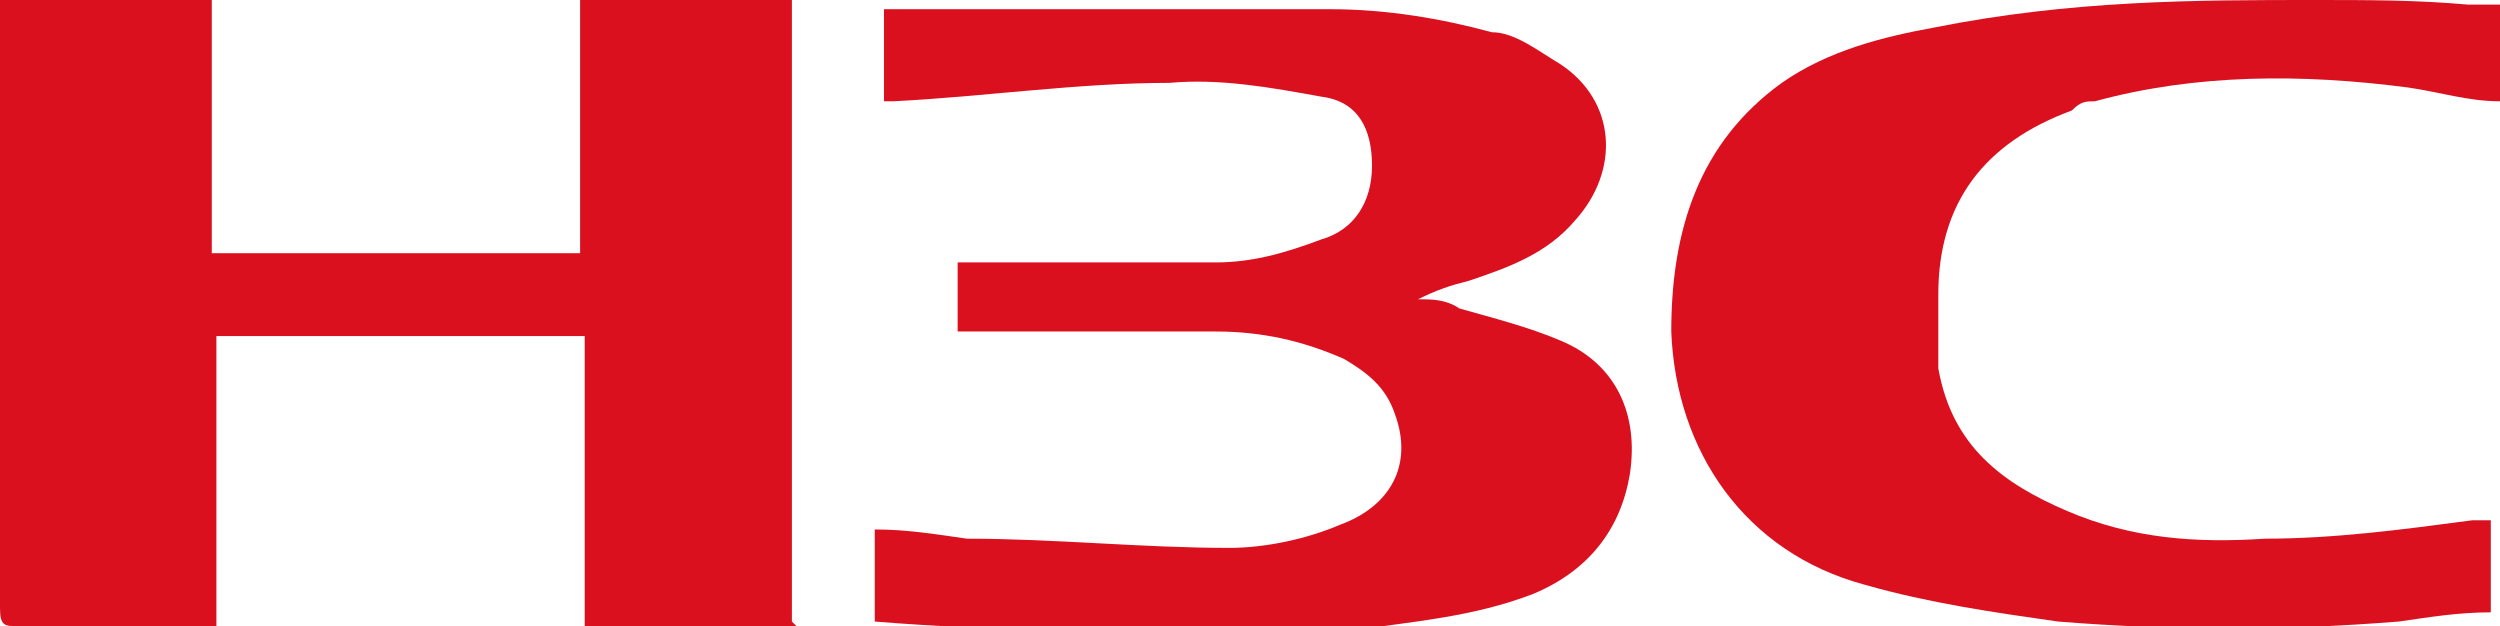
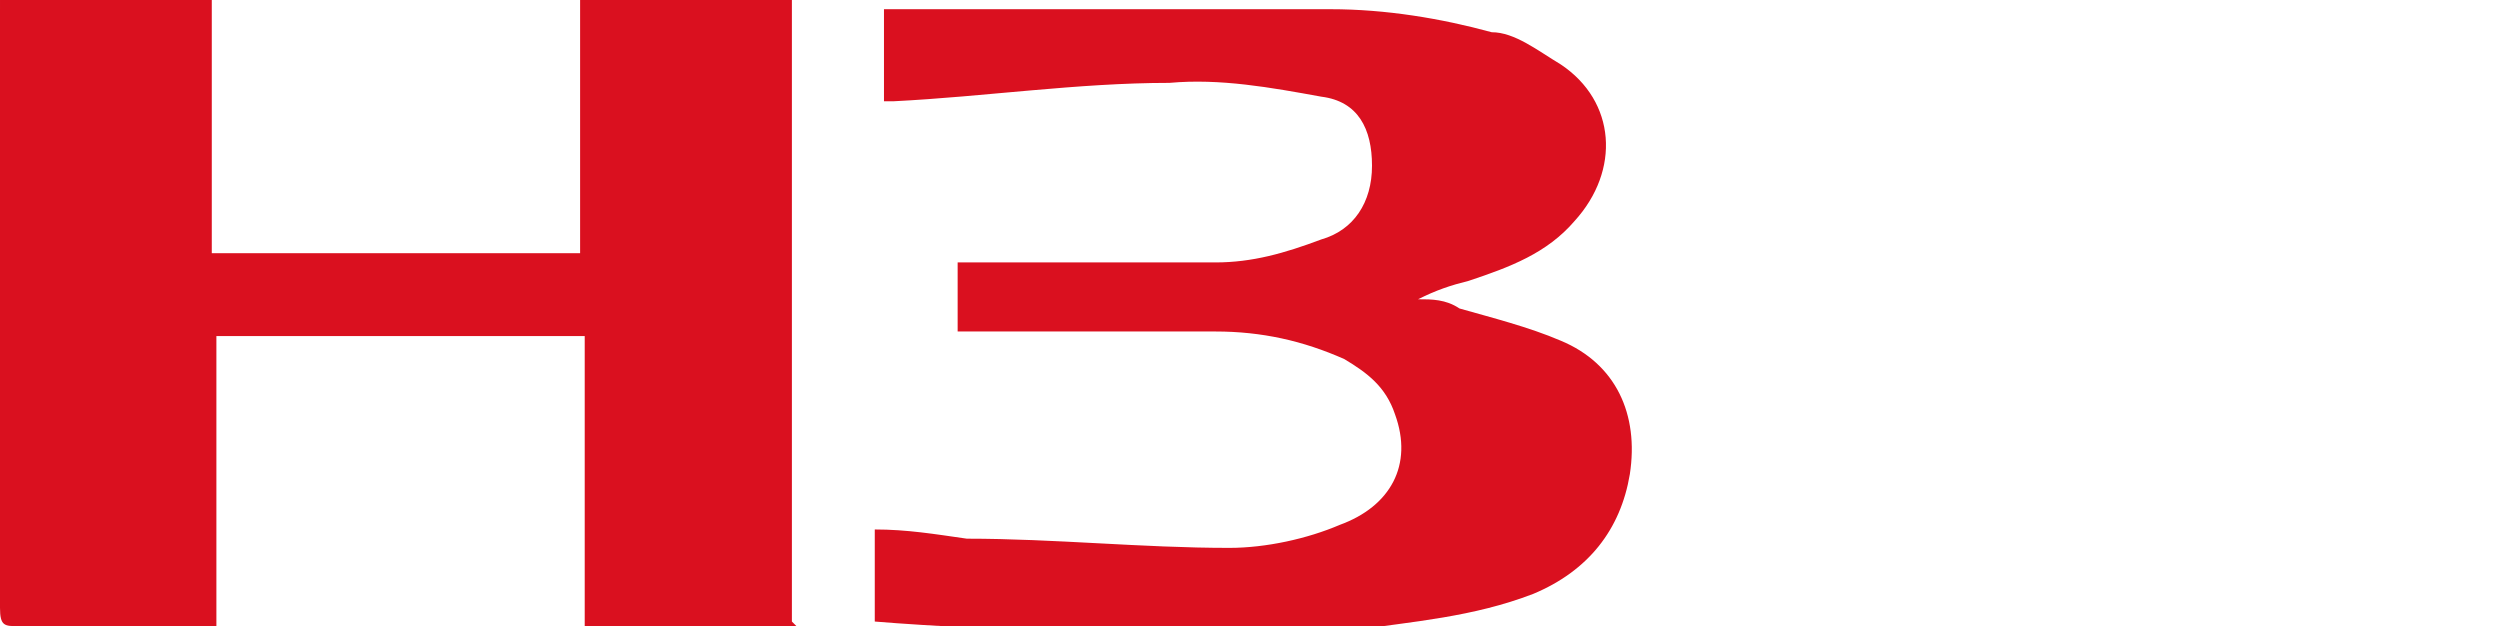
<svg xmlns="http://www.w3.org/2000/svg" version="1.1" viewBox="0 0 54.3 13.6">
  <defs>
    <style> .cls-1 { fill: #da101f; } </style>
  </defs>
  <g>
    <g id="_Слой_1" data-name="Слой_1">
      <g id="_Слой_1-2" data-name="_Слой_1">
        <g>
          <path class="cls-1" d="M17.3,13.6h-4.6v-6.3H4.7v6.3H.4c-.3,0-.4,0-.4-.4C0,8.9,0,4.6,0,.4s0-.4.3-.4c1.4,0,2.8,0,4.1,0s.1,0,.2,0v5.5h8V0h4.6v13.5h0Z" />
          <path class="cls-1" d="M19,13.3v-1.8c.7,0,1.3.1,2,.2,1.9,0,3.8.2,5.7.2.8,0,1.7-.2,2.4-.5,1.1-.4,1.6-1.3,1.2-2.4-.2-.6-.6-.9-1.1-1.2-.9-.4-1.8-.6-2.8-.6-1.7,0-3.4,0-5.1,0h-.5v-1.5h.5c1.7,0,3.4,0,5.1,0,.8,0,1.5-.2,2.3-.5.7-.2,1.1-.8,1.1-1.6,0-.8-.3-1.4-1.1-1.5-1.1-.2-2.2-.4-3.3-.3-2,0-4,.3-6,.4h-.2V.2c.5,0,.9,0,1.4,0,2.8,0,5.5,0,8.3,0,1.2,0,2.4.2,3.5.5.5,0,1,.4,1.5.7,1.2.8,1.3,2.3.3,3.4-.6.7-1.4,1-2.3,1.3-.4.1-.7.2-1.1.4.3,0,.6,0,.9.2.7.2,1.5.4,2.2.7,1.2.5,1.7,1.6,1.5,2.9-.2,1.2-.9,2.1-2.1,2.6-1.3.5-2.6.6-4,.8-2.3.2-7.9,0-10.3-.2h0Z" />
-           <path class="cls-1" d="M54.3.2v2c-.7,0-1.3-.2-2-.3-2.3-.3-4.6-.3-6.8.3-.2,0-.3,0-.5.2-1.9.7-2.9,2-2.9,4,0,.5,0,1.1,0,1.6.3,1.7,1.4,2.5,2.8,3.1,1.4.6,2.8.7,4.3.6,1.5,0,3-.2,4.5-.4.1,0,.2,0,.4,0v2c-.7,0-1.3.1-2,.2-2.5.2-4.9.2-7.4,0-1.4-.2-2.8-.4-4.2-.8-2.6-.7-4.1-2.9-4.2-5.5,0-2.2.6-4.1,2.4-5.4,1-.7,2.2-1,3.3-1.2C45,0,47.7,0,50.3,0c1.1,0,2.2,0,3.3.1.2,0,.4,0,.7,0h0Z" />
        </g>
      </g>
    </g>
  </g>
</svg>